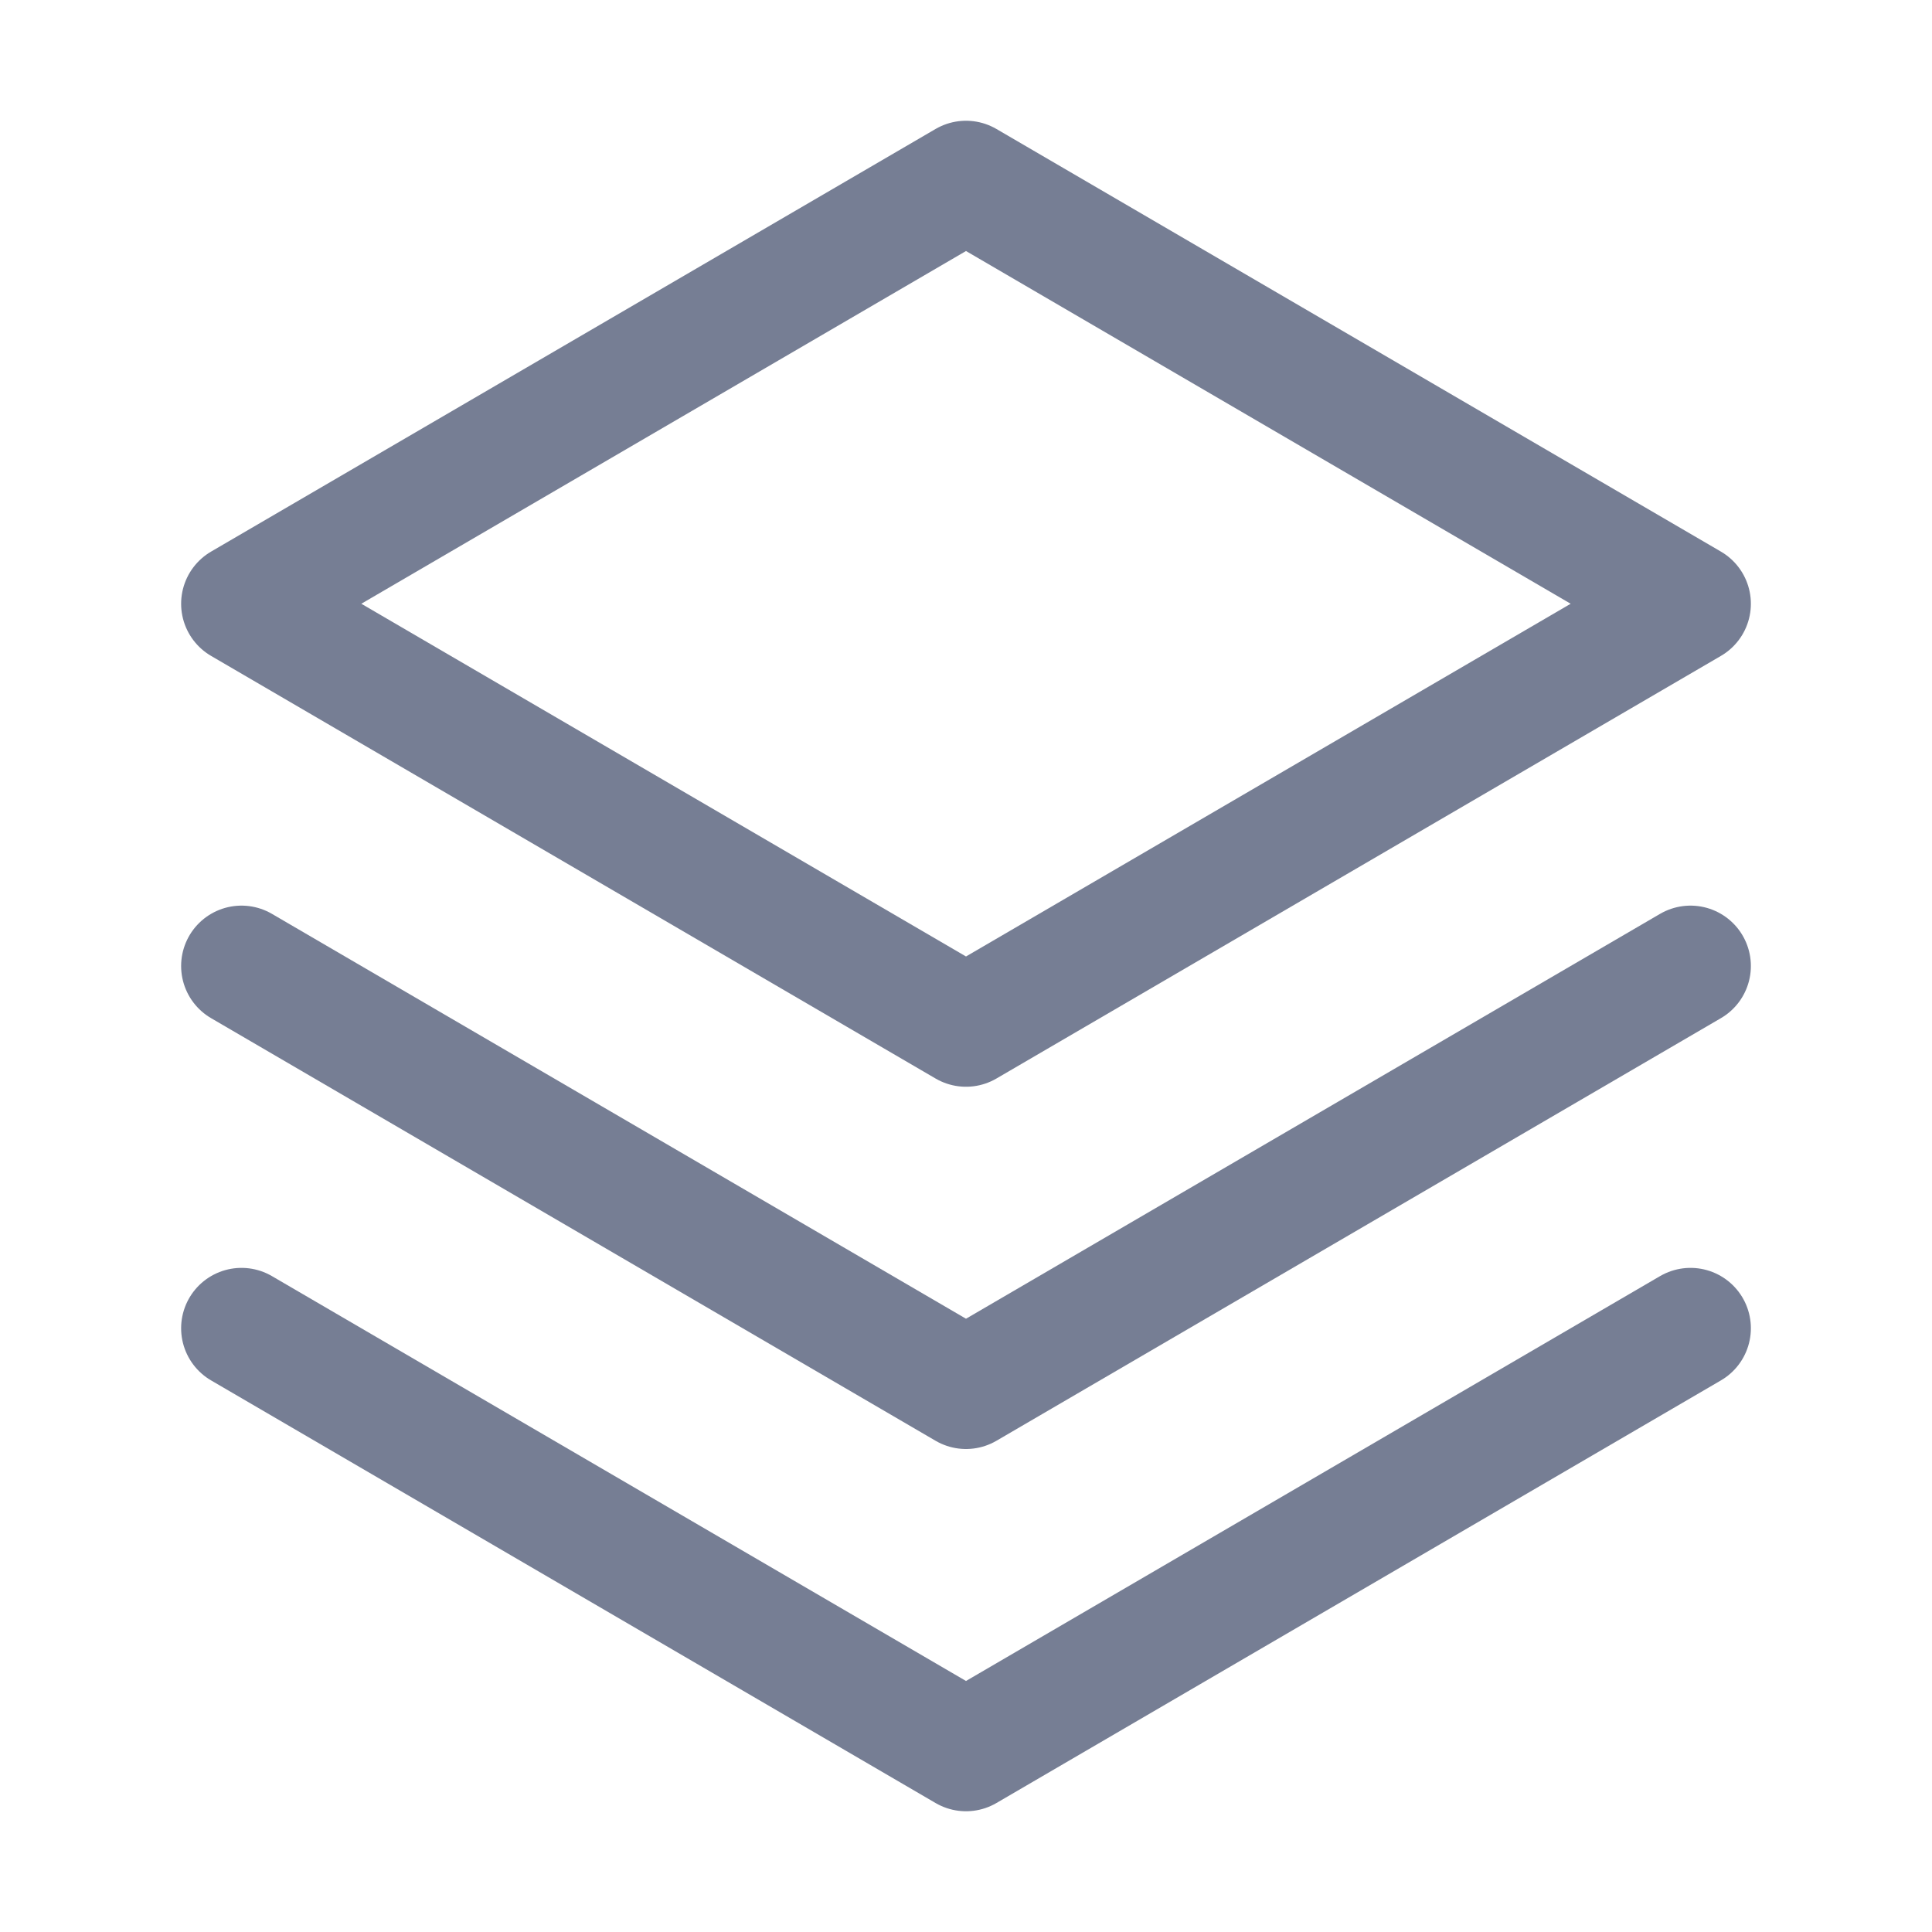
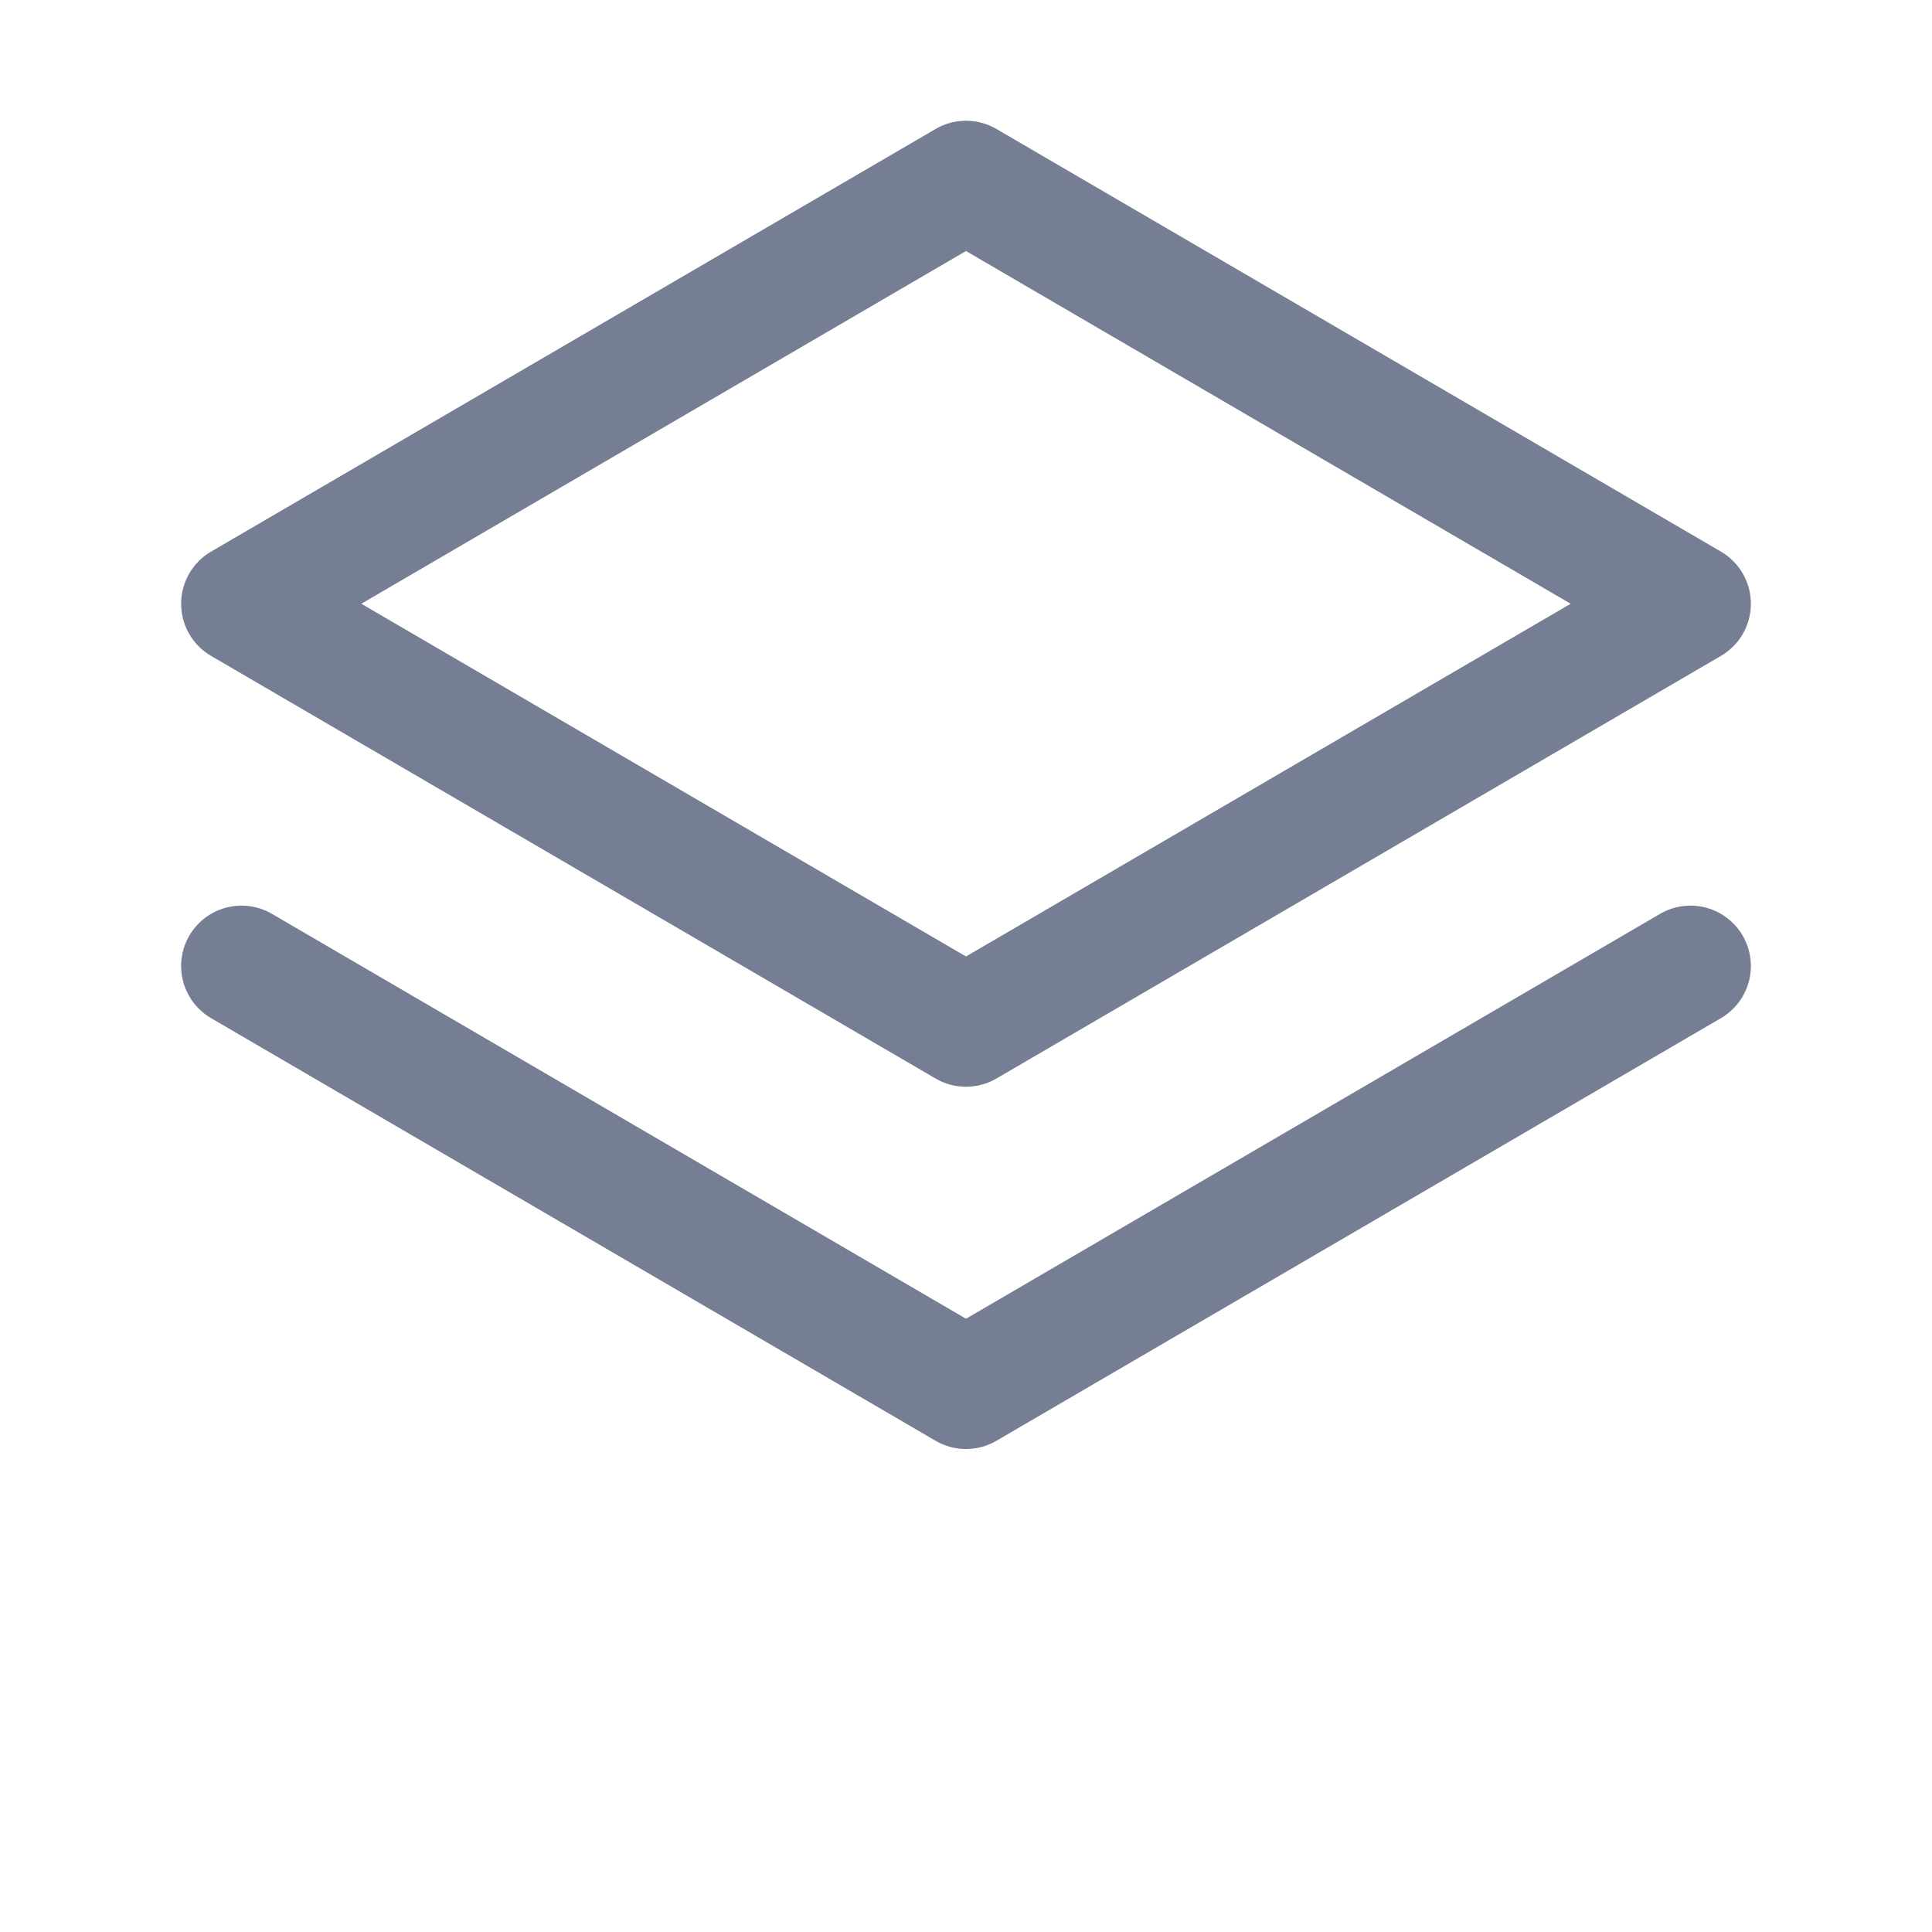
<svg xmlns="http://www.w3.org/2000/svg" width="16" height="16" viewBox="0 0 16 16" fill="none">
-   <path d="M2 11L8 14.5L14 11" stroke="#767E94" stroke-linecap="round" stroke-linejoin="round" />
  <path d="M2 8L8 11.5L14 8" stroke="#767E94" stroke-linecap="round" stroke-linejoin="round" />
  <path d="M2 5L8 8.5L14 5L8 1.5L2 5Z" stroke="#767E94" stroke-linecap="round" stroke-linejoin="round" />
</svg>